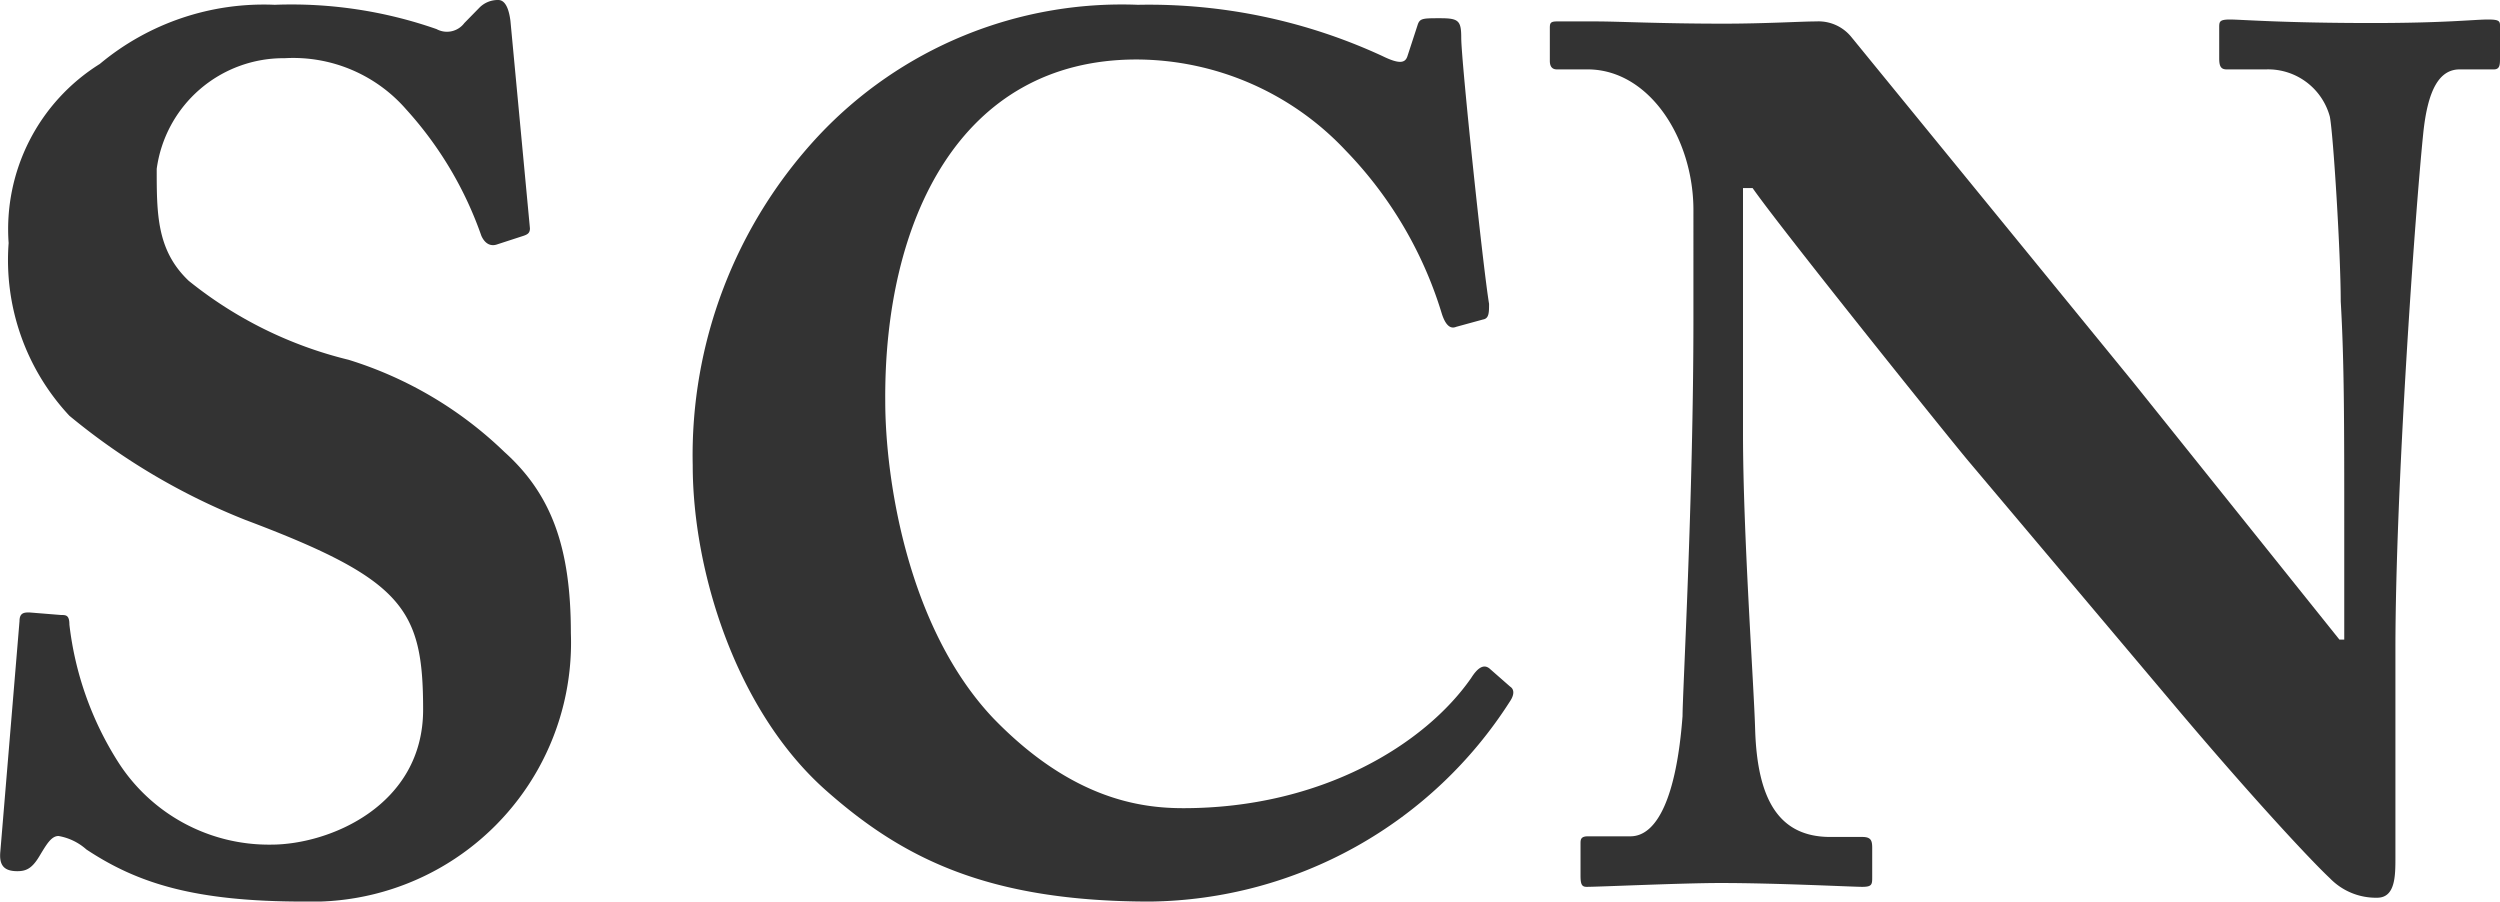
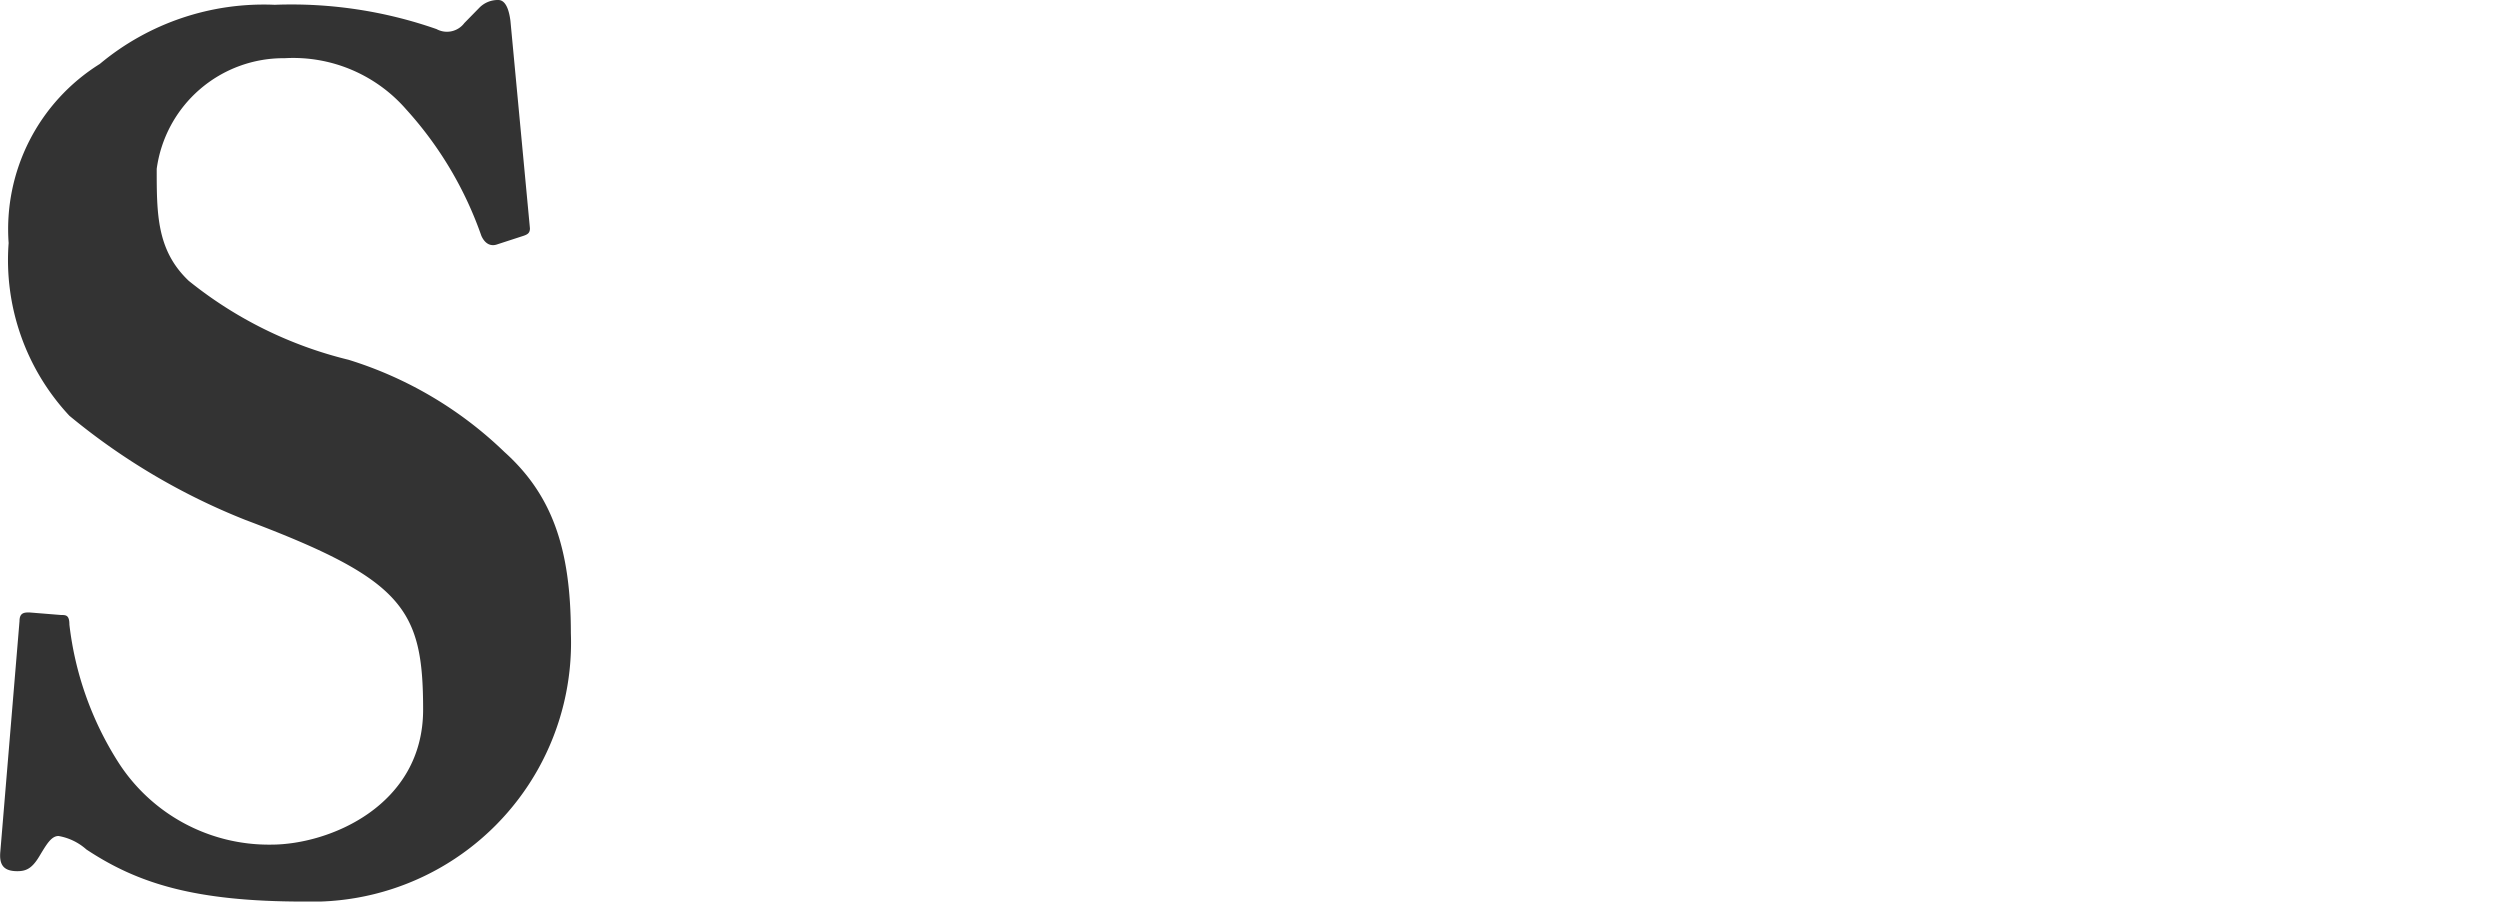
<svg xmlns="http://www.w3.org/2000/svg" viewBox="0 0 78.17 28.19">
  <defs>
    <style>.cls-1{fill:#333;}</style>
  </defs>
  <g id="Layer_2" data-name="Layer 2">
    <g id="Layer_1-2" data-name="Layer 1">
      <path class="cls-1" d="M1.91,19.23c.15,0,.26,0,.26.3a10.17,10.17,0,0,0,1.52,4.29,5.59,5.59,0,0,0,4.79,2.59c1.82,0,4.75-1.22,4.75-4.22,0-3.15-.61-4.07-5.55-5.93A20.42,20.42,0,0,1,2.17,13a7.13,7.13,0,0,1-1.9-5.4A6.09,6.09,0,0,1,3.12,2,8,8,0,0,1,8.59.15a13.74,13.74,0,0,1,5.06.76.68.68,0,0,0,.87-.19L15,.23A.81.81,0,0,1,15.58,0c.27,0,.35.42.38.65l.61,6.49c0,.15-.08.19-.19.23l-.83.27c-.19.07-.38,0-.5-.27A11.53,11.53,0,0,0,12.7,3.42a4.68,4.68,0,0,0-3.8-1.6,4,4,0,0,0-4,3.46c0,1.41,0,2.55,1,3.5a12.77,12.77,0,0,0,5,2.47,12.2,12.2,0,0,1,4.87,2.88c1.48,1.33,2.08,3,2.08,5.67A8.1,8.1,0,0,1,9.5,28.19c-3.42,0-5.2-.57-6.8-1.63a1.76,1.76,0,0,0-.87-.42c-.23,0-.38.27-.61.65s-.42.45-.68.45c-.42,0-.57-.19-.53-.61l.6-7.21c0-.27.16-.27.31-.27Z" />
-       <path class="cls-1" d="M25.81,24.7c-2.82-2.51-4.15-6.88-4.15-10.15A14.64,14.64,0,0,1,25.58,4.26a13,13,0,0,1,10-4.11,17.41,17.41,0,0,1,7.64,1.6c.53.26.72.23.79,0l.31-.95c.07-.23.15-.23.72-.23s.65.08.65.61c0,.72.68,7.18.87,8.32,0,.27,0,.46-.19.49l-.84.23c-.19.08-.34-.07-.45-.42a12.57,12.57,0,0,0-3-5.09,9,9,0,0,0-6.54-2.85c-5.54,0-7.9,5.06-7.86,10.68,0,2.39.68,7.07,3.38,9.92C33.52,25,35.68,25.27,37,25.27c4.33,0,7.56-2,9-4.07.19-.3.38-.45.57-.3l.65.57c.11.07.15.22,0,.45a13.54,13.54,0,0,1-11.25,6.27C30.86,28.19,28.2,26.82,25.81,24.7Z" />
-       <path class="cls-1" d="M73.3,16.57c0-3.39,0-5.25-.11-7.15,0-1.48-.23-5.2-.34-5.77a2,2,0,0,0-2-1.48H69.62c-.19,0-.23-.12-.23-.35V.87c0-.19,0-.26.34-.26s1.64.11,4.45.11c2.28,0,3.19-.11,3.61-.11s.38.07.38.3v.91c0,.19,0,.35-.19.35H76.91c-.64,0-1,.64-1.14,2-.26,2.55-.87,11.13-.87,16.15v6.49c0,.57,0,1.26-.57,1.26a2,2,0,0,1-1.48-.61c-.65-.61-2.51-2.62-4.79-5.32l-6.5-7.71c-.64-.76-5.89-7.3-6.76-8.55h-.3v7.67c0,3.16.34,7.83.38,9.27.07,2.21.76,3.35,2.35,3.35h1c.27,0,.31.11.31.34v.91c0,.23,0,.31-.31.31s-2.66-.12-4.44-.12c-1.18,0-3.8.12-4.18.12-.15,0-.19-.08-.19-.35v-1c0-.12,0-.23.23-.23h1.33c.83,0,1.44-1.22,1.63-3.76,0-.73.34-6.8.34-12.43V6.57c0-2.24-1.37-4.37-3.27-4.4l-1,0c-.19,0-.22-.15-.22-.27v-1c0-.16,0-.23.22-.23s.5,0,1.22,0,2,.07,4,.07c1.29,0,2.43-.07,2.89-.07a1.32,1.32,0,0,1,1.1.49l8.81,10.79L73.15,20h.15Z" />
    </g>
  </g>
</svg>